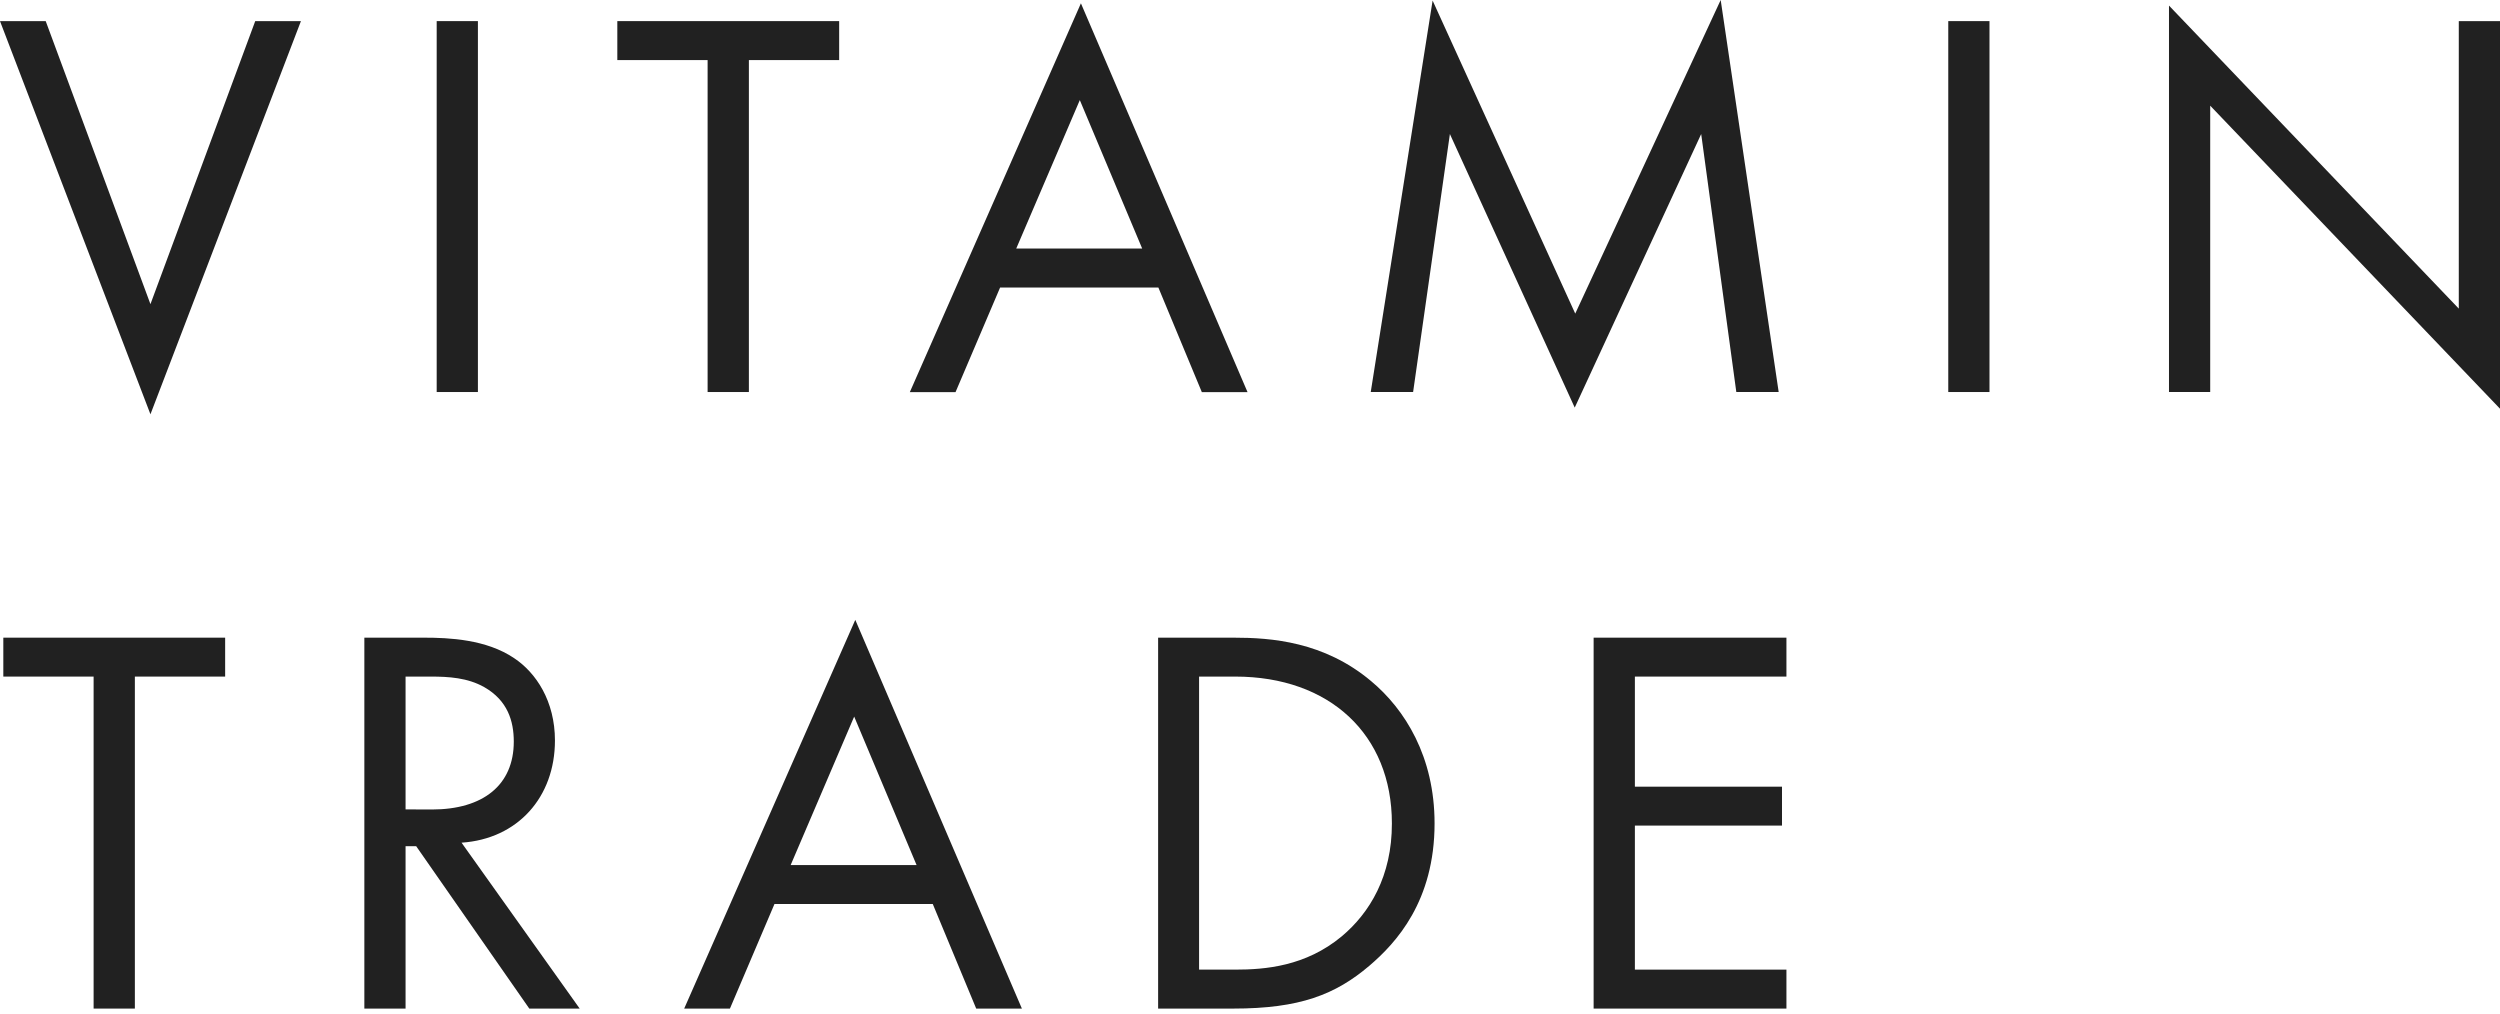
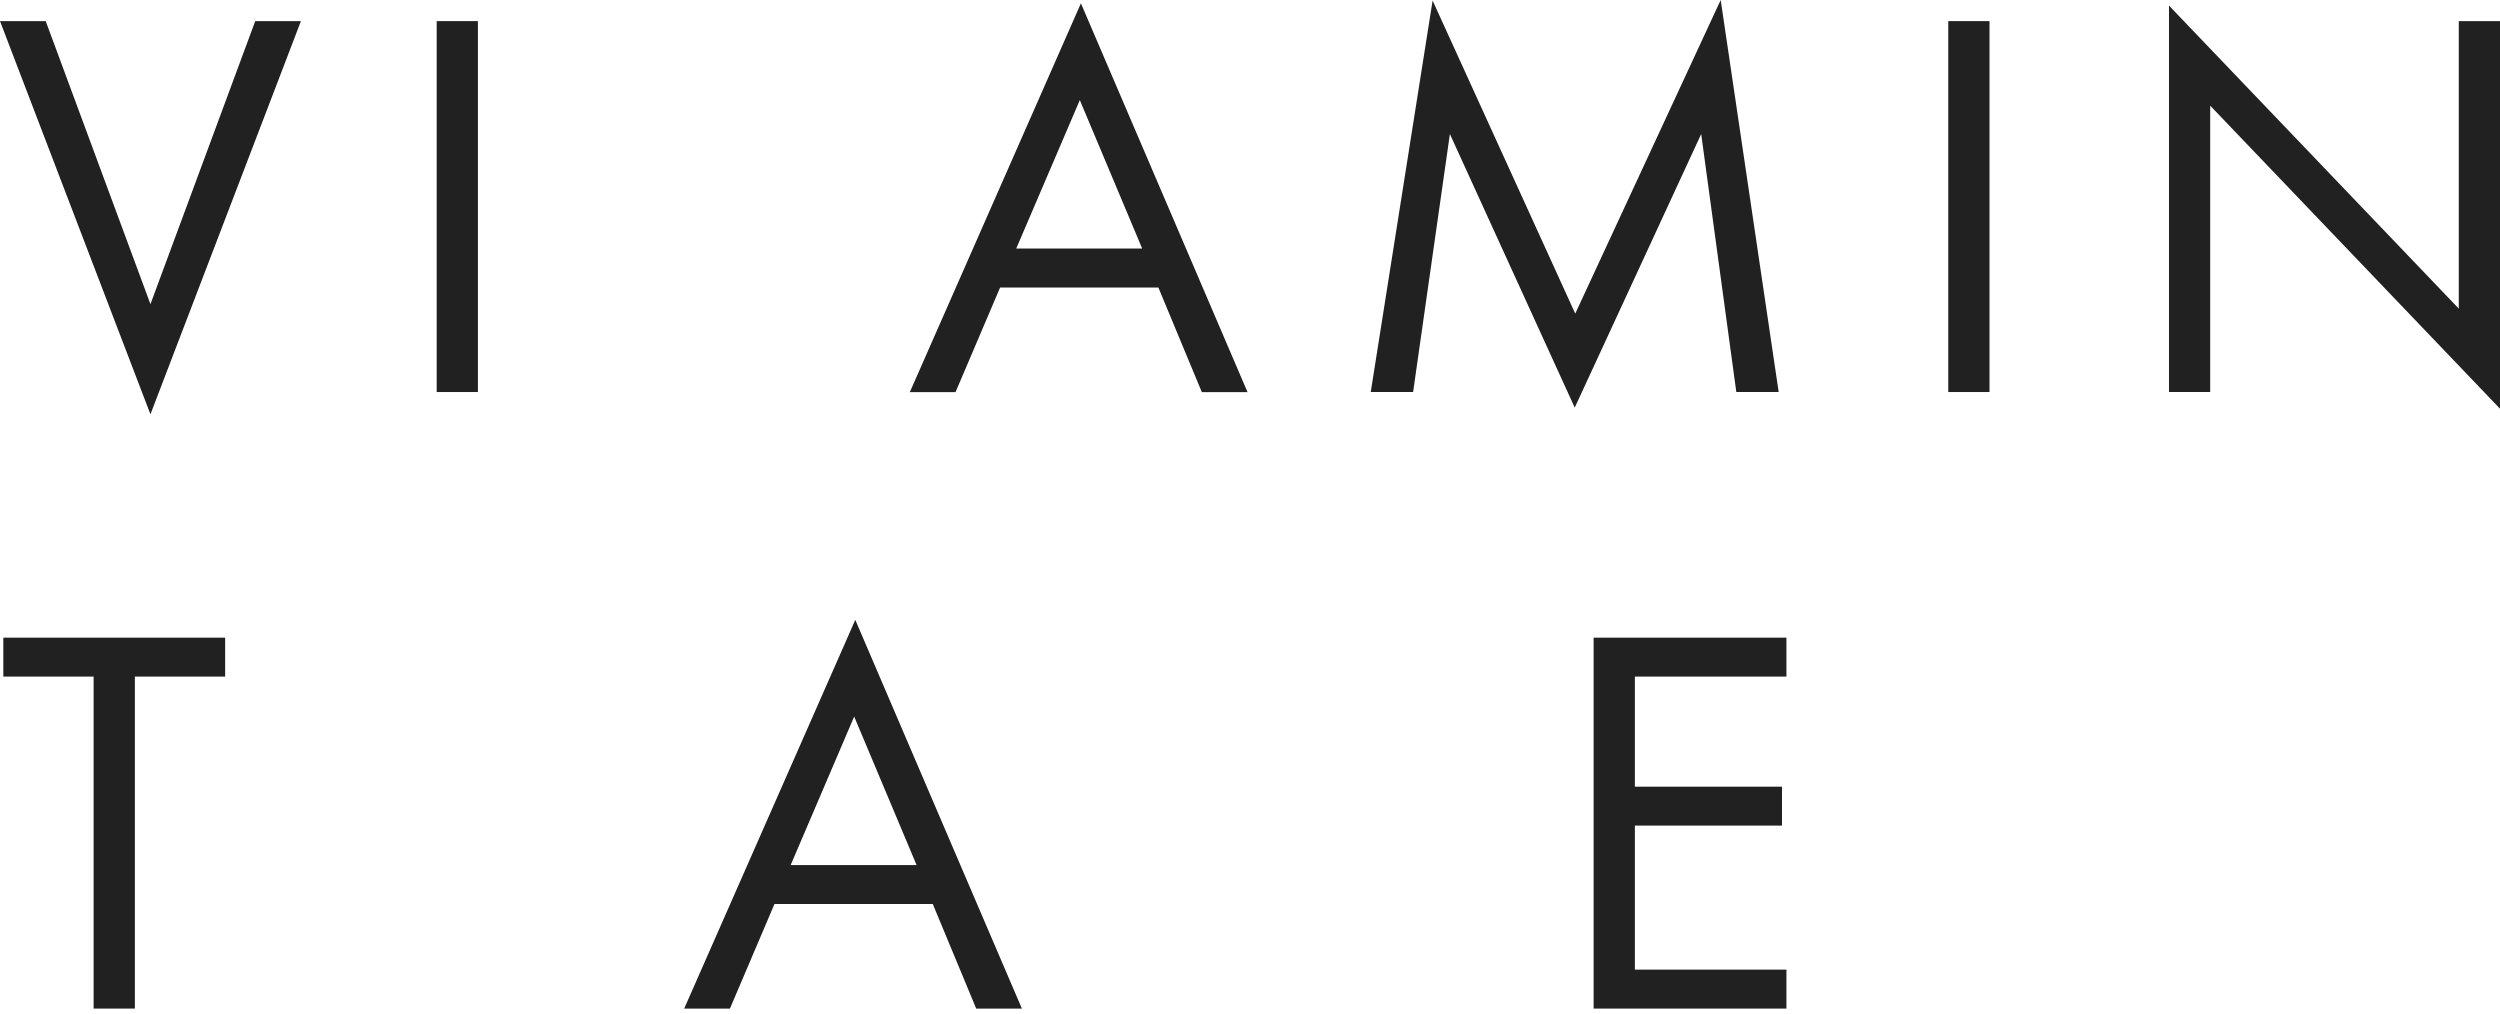
<svg xmlns="http://www.w3.org/2000/svg" width="185" height="75" viewBox="0 0 185 75" fill="none">
  <path d="M181.95 22.838L160.505 0.413V29.01H163.555V7.82L185 30.245V1.563H181.95V22.838Z" fill="#212121" />
-   <path d="M52.363 29.01H55.417V4.446H62.098V1.562H45.682V4.446H52.363V29.01Z" fill="#212121" />
-   <path d="M41.066 54.799C41.066 51.878 39.664 49.78 38.053 48.709C35.992 47.31 33.229 47.187 31.372 47.187H26.962V74.635H30.012V62.619H30.798L39.168 74.635H42.897L34.154 62.358C38.303 62.083 41.066 58.995 41.066 54.799ZM30.012 59.895V50.067H31.876C33.196 50.067 34.597 50.148 35.835 50.848C37.565 51.837 38.02 53.359 38.02 54.881C38.02 58.091 35.753 59.903 31.958 59.903L30.012 59.895Z" fill="#212121" />
  <path d="M50.63 74.635H54.015L57.311 66.897H69.025L72.239 74.635H75.62L63.291 45.87L50.63 74.635ZM58.508 64.017L63.209 53.028L67.828 64.017H58.508Z" fill="#212121" />
  <path d="M147.222 1.562H144.172V29.01H147.222V1.562Z" fill="#212121" />
  <path d="M11.133 22.507L3.382 1.562H0L11.133 30.658L22.269 1.562H18.887L11.133 22.507Z" fill="#212121" />
-   <path d="M91.294 47.187H85.701V74.635H91.267C96.178 74.635 98.817 73.604 101.334 71.465C103.313 69.776 106.158 66.692 106.158 60.93C106.158 55.993 103.973 52.496 101.457 50.398C97.975 47.474 94.06 47.187 91.294 47.187ZM99.294 69.285C96.614 71.517 93.605 71.752 91.417 71.752H88.732V50.067H91.409C98.381 50.067 103 54.345 103 60.93C103.008 64.84 101.356 67.555 99.294 69.285Z" fill="#212121" />
  <path d="M128.487 29.01H131.622L127.331 0L116.568 23.207L106.013 0.041L101.435 29.01H104.57L107.292 9.918L116.53 30.163L125.888 9.918L128.487 29.01Z" fill="#212121" />
  <path d="M117.928 74.635H132.196V71.752H120.981V61.093H131.868V58.214H120.981V50.067H132.196V47.187H117.928V74.635Z" fill="#212121" />
  <path d="M74.008 21.276H85.719L88.936 29.018H92.318L79.988 0.245L67.327 29.018H70.709L74.008 21.276ZM79.906 7.407L84.522 18.393H75.201L79.906 7.407Z" fill="#212121" />
  <path d="M0.246 50.067H6.927V74.635H9.98V50.067H16.661V47.187H0.246V50.067Z" fill="#212121" />
  <path d="M35.365 1.562H32.315V29.01H35.365V1.562Z" fill="#212121" />
</svg>